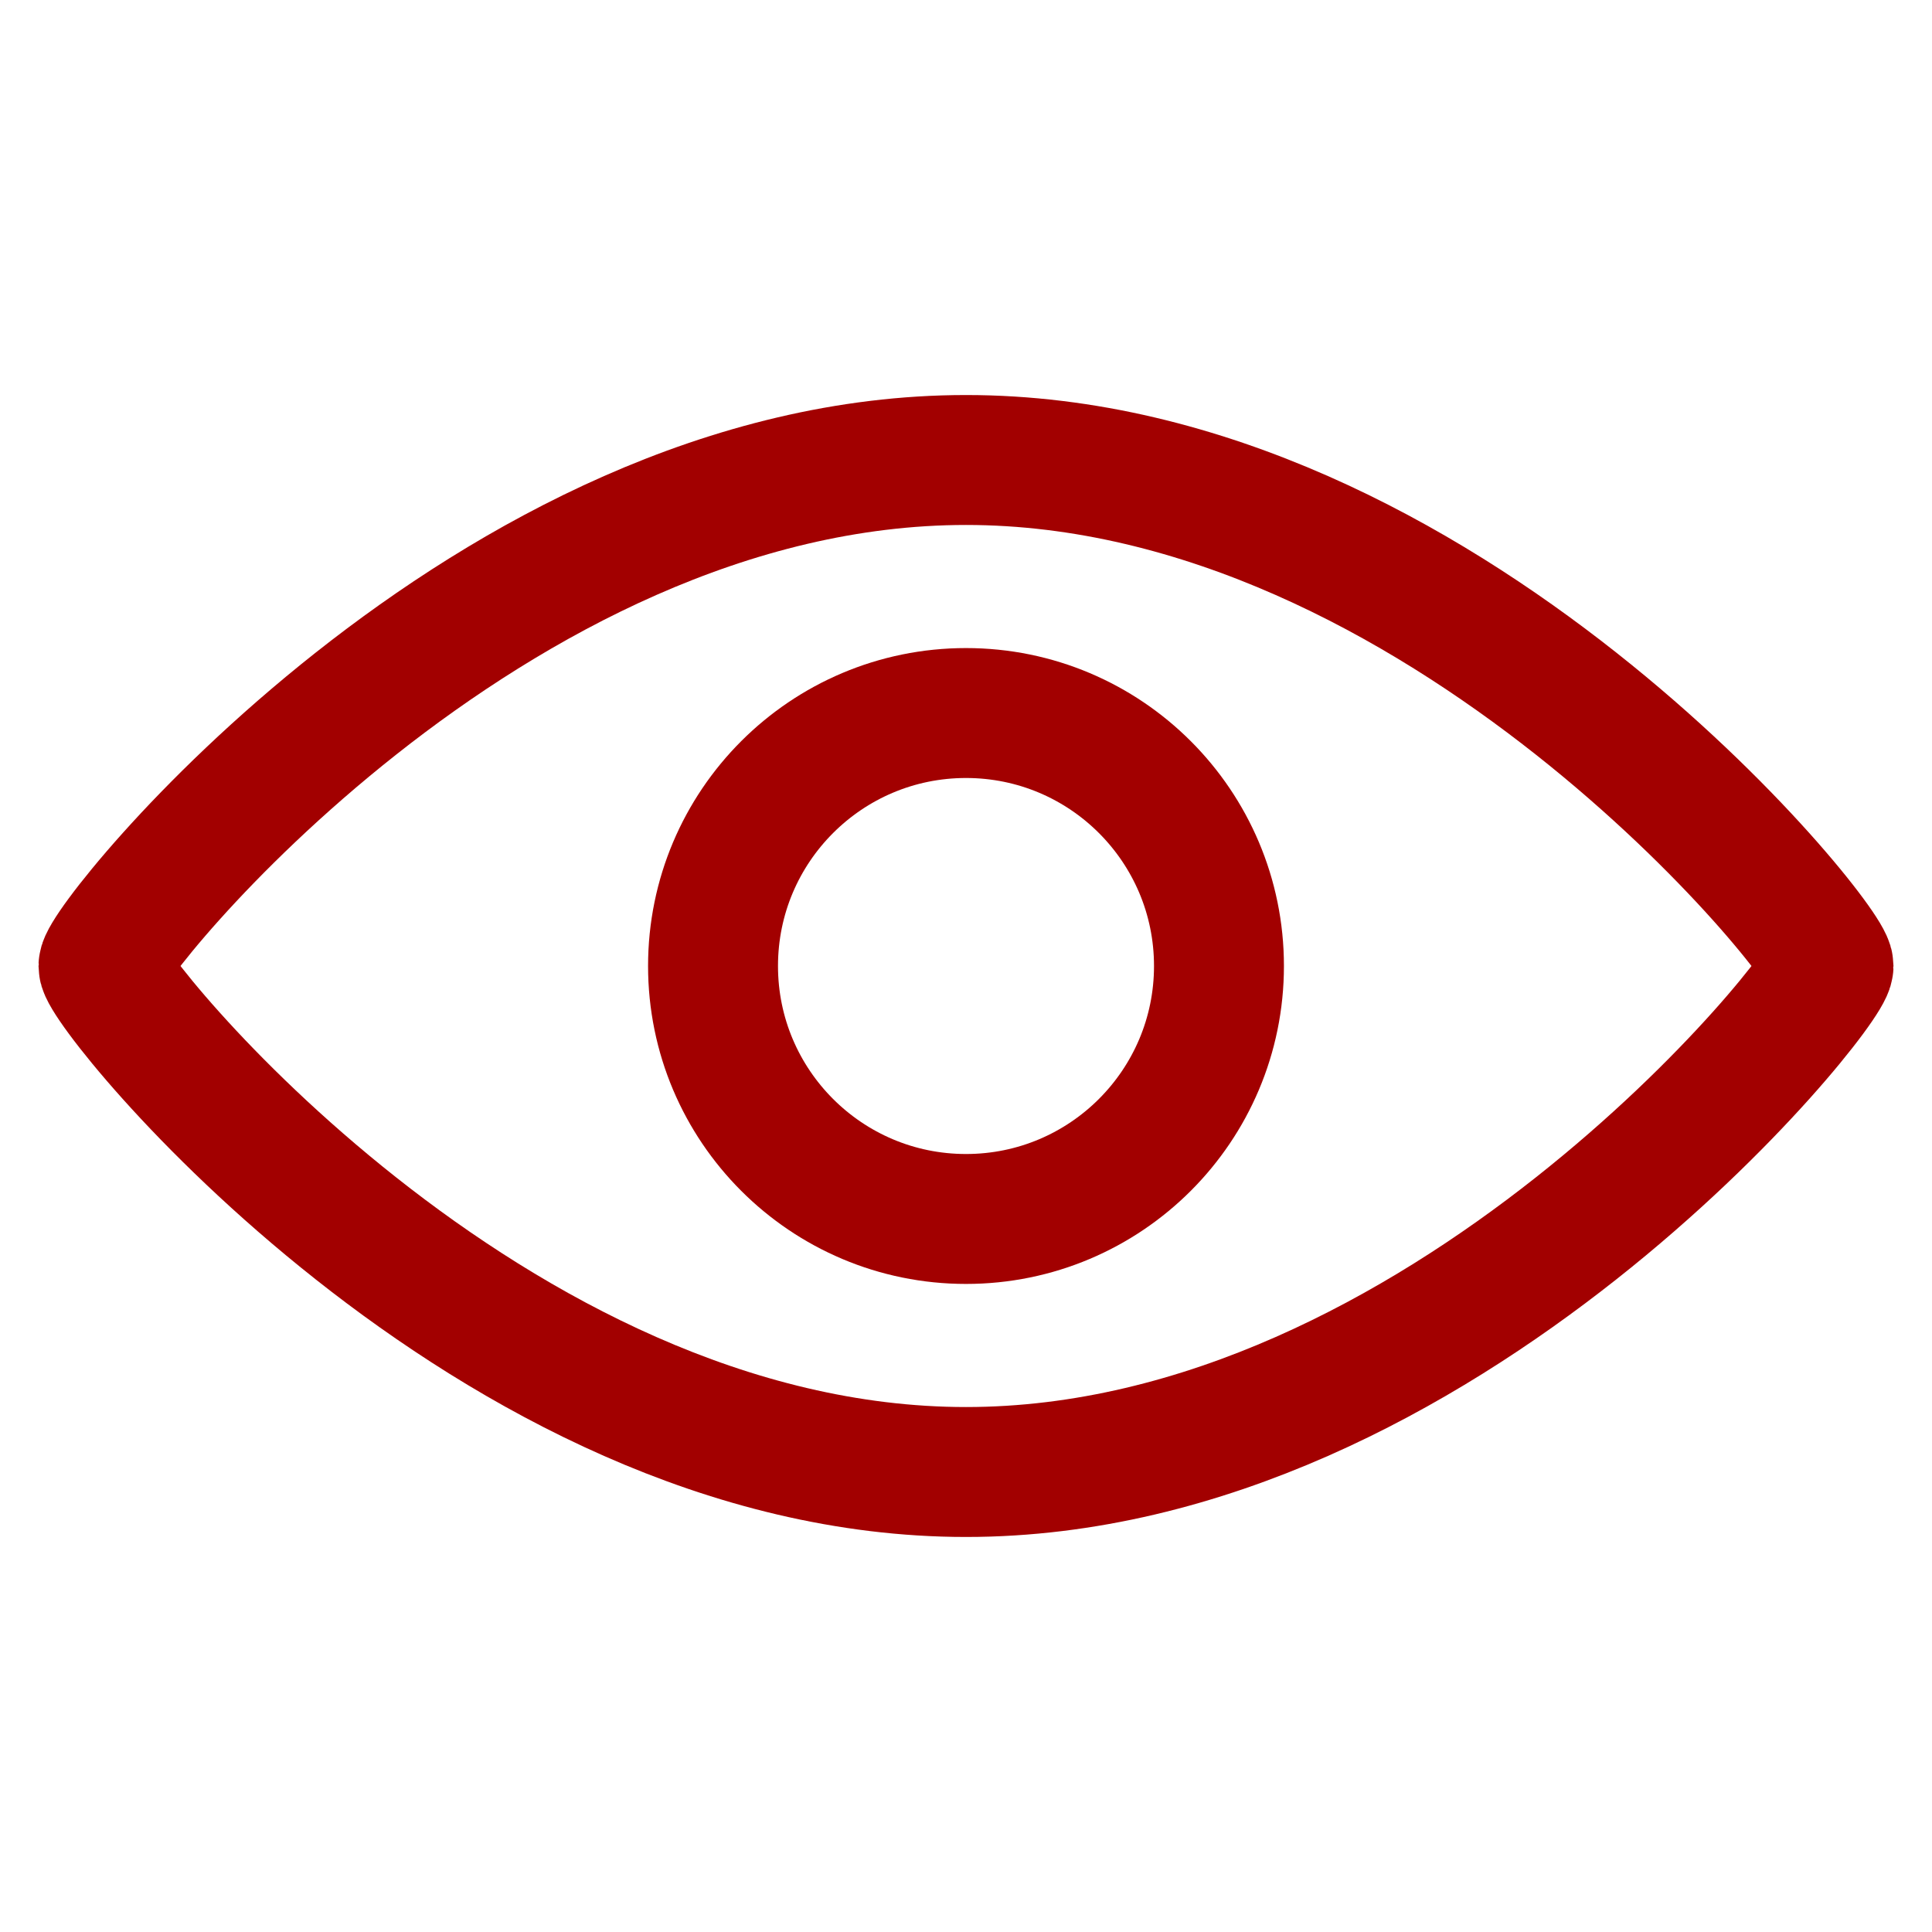
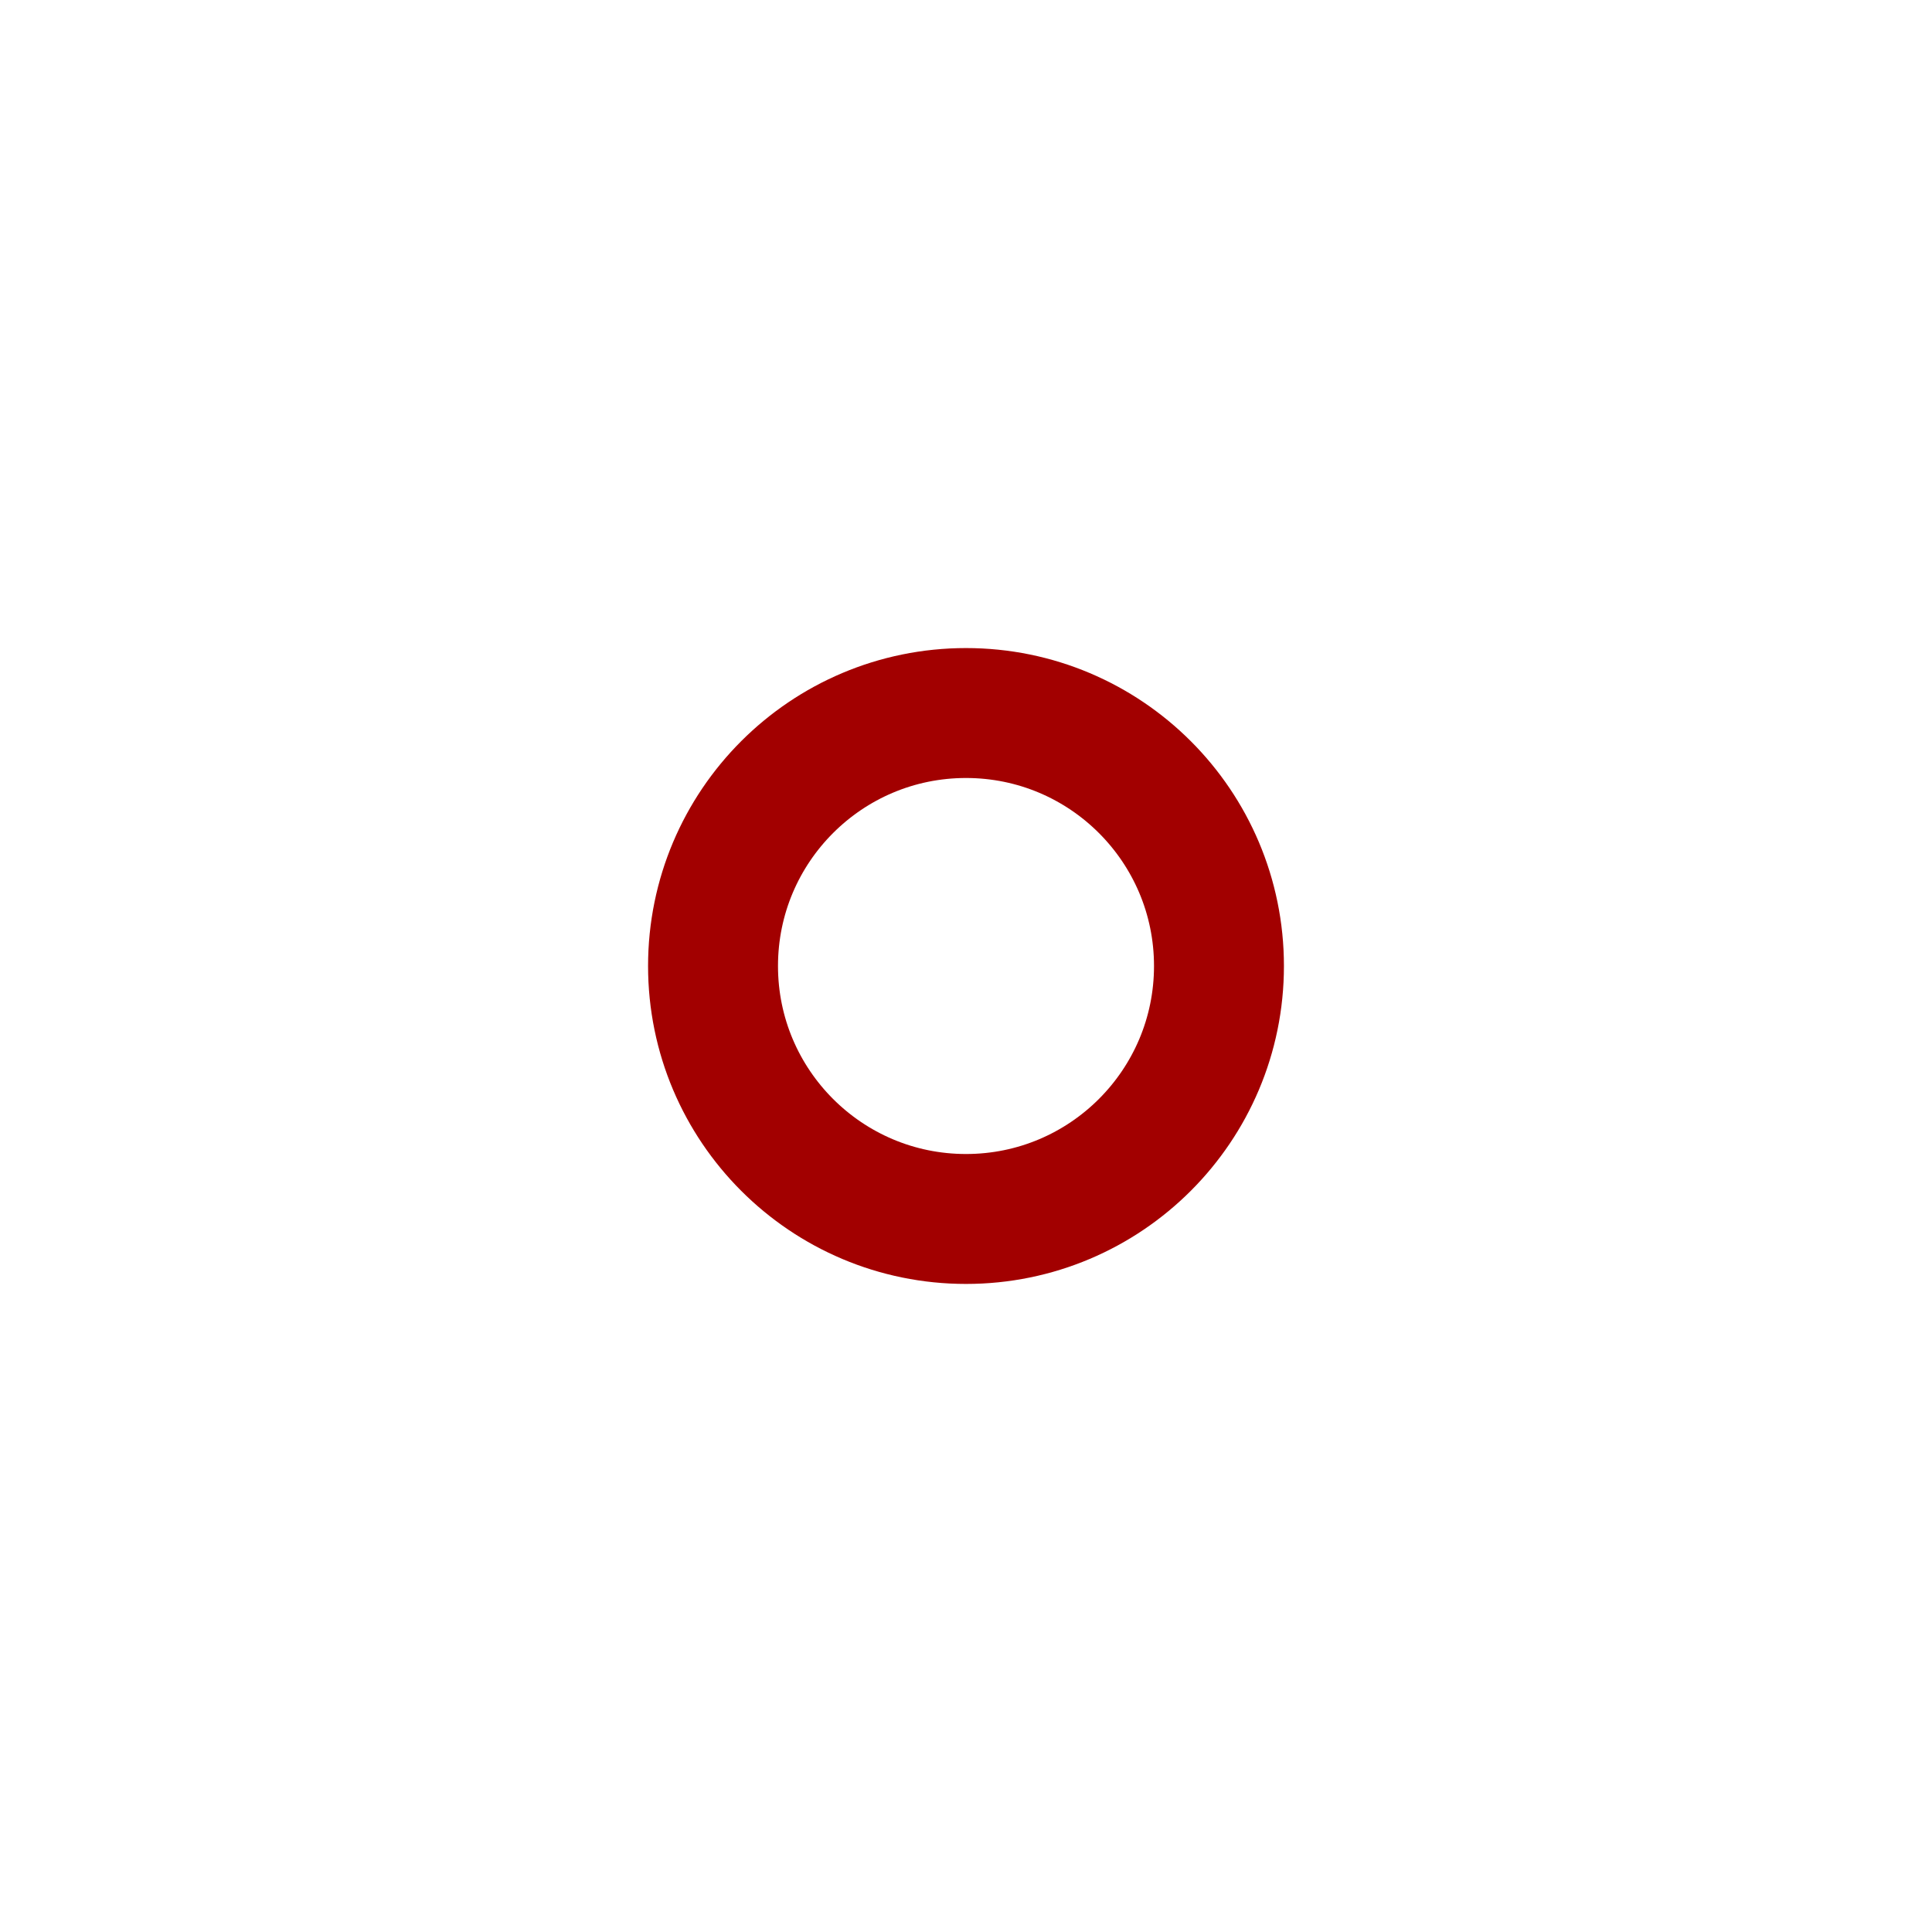
<svg xmlns="http://www.w3.org/2000/svg" fill="none" viewBox="0 0 32 32" height="32" width="32">
-   <path stroke-width="2.152" stroke="#A20000" d="M30.286 16C30.286 16.421 23.89 24.381 16 24.381C8.11 24.381 1.714 16.421 1.714 16C1.714 15.579 8.11 7.619 16 7.619C23.89 7.619 30.286 15.579 30.286 16Z" />
  <circle stroke-width="2.152" stroke="#A20000" r="4.19" cy="16" cx="16" />
</svg>